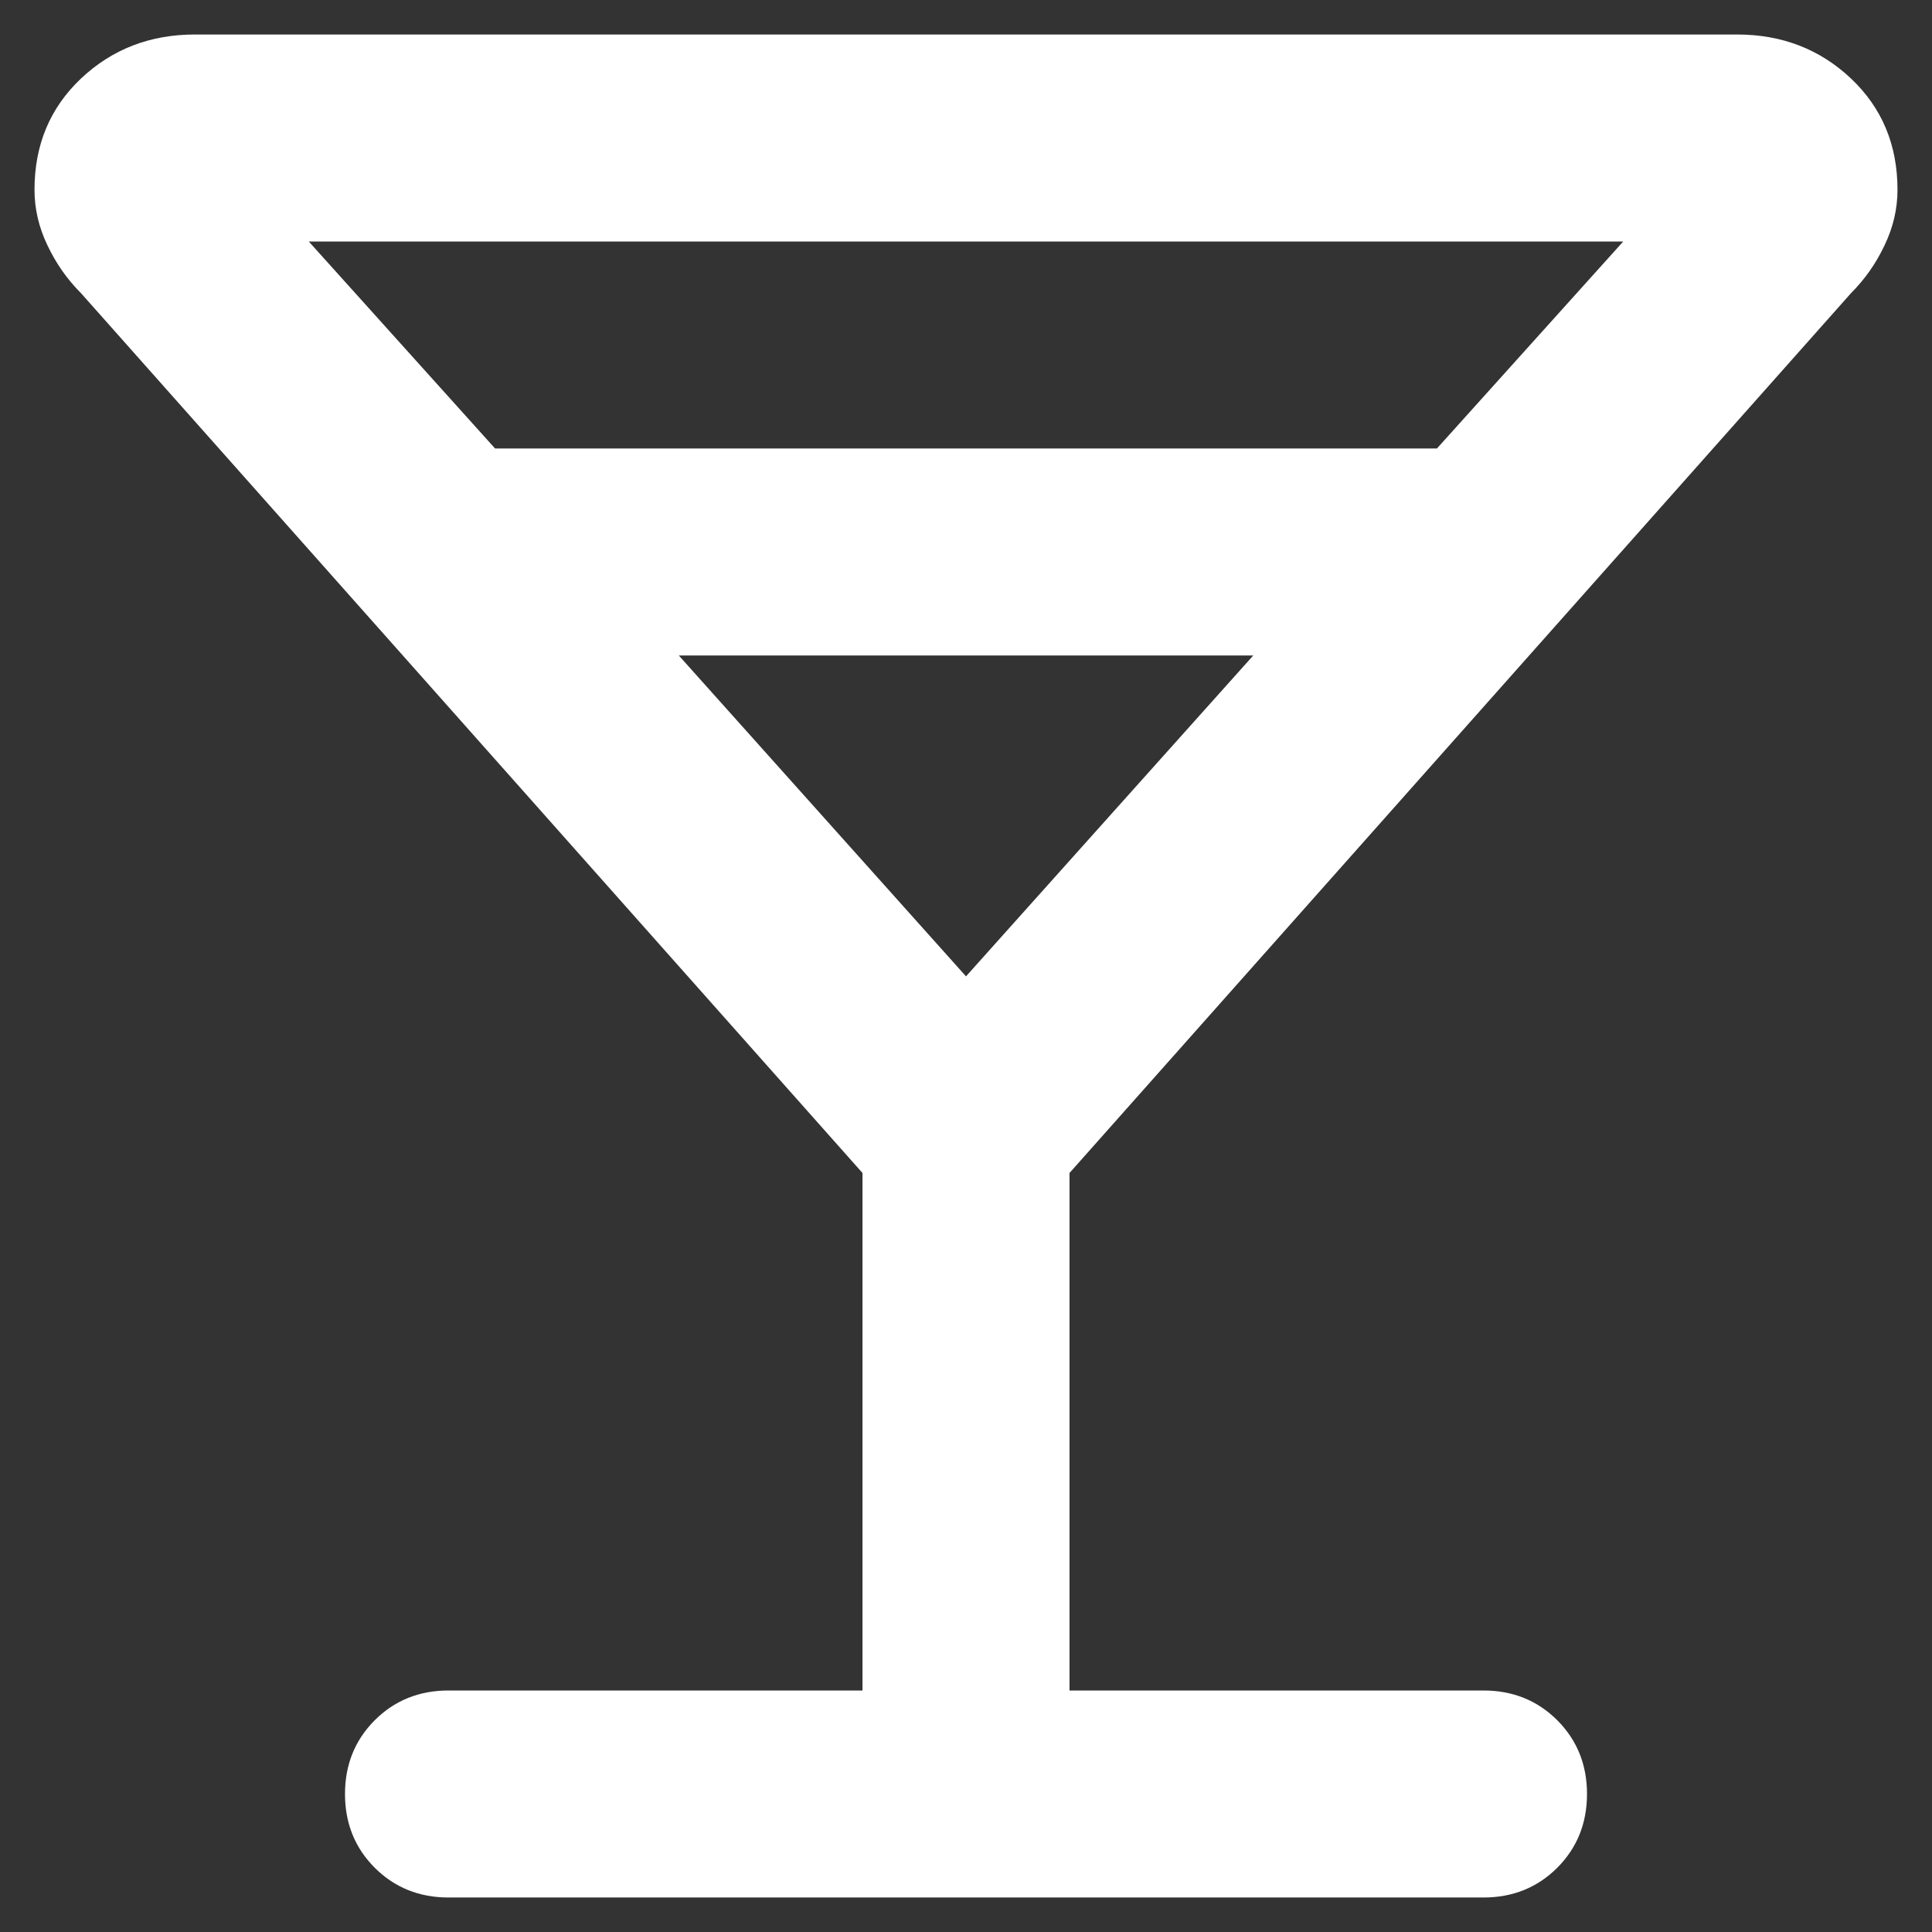
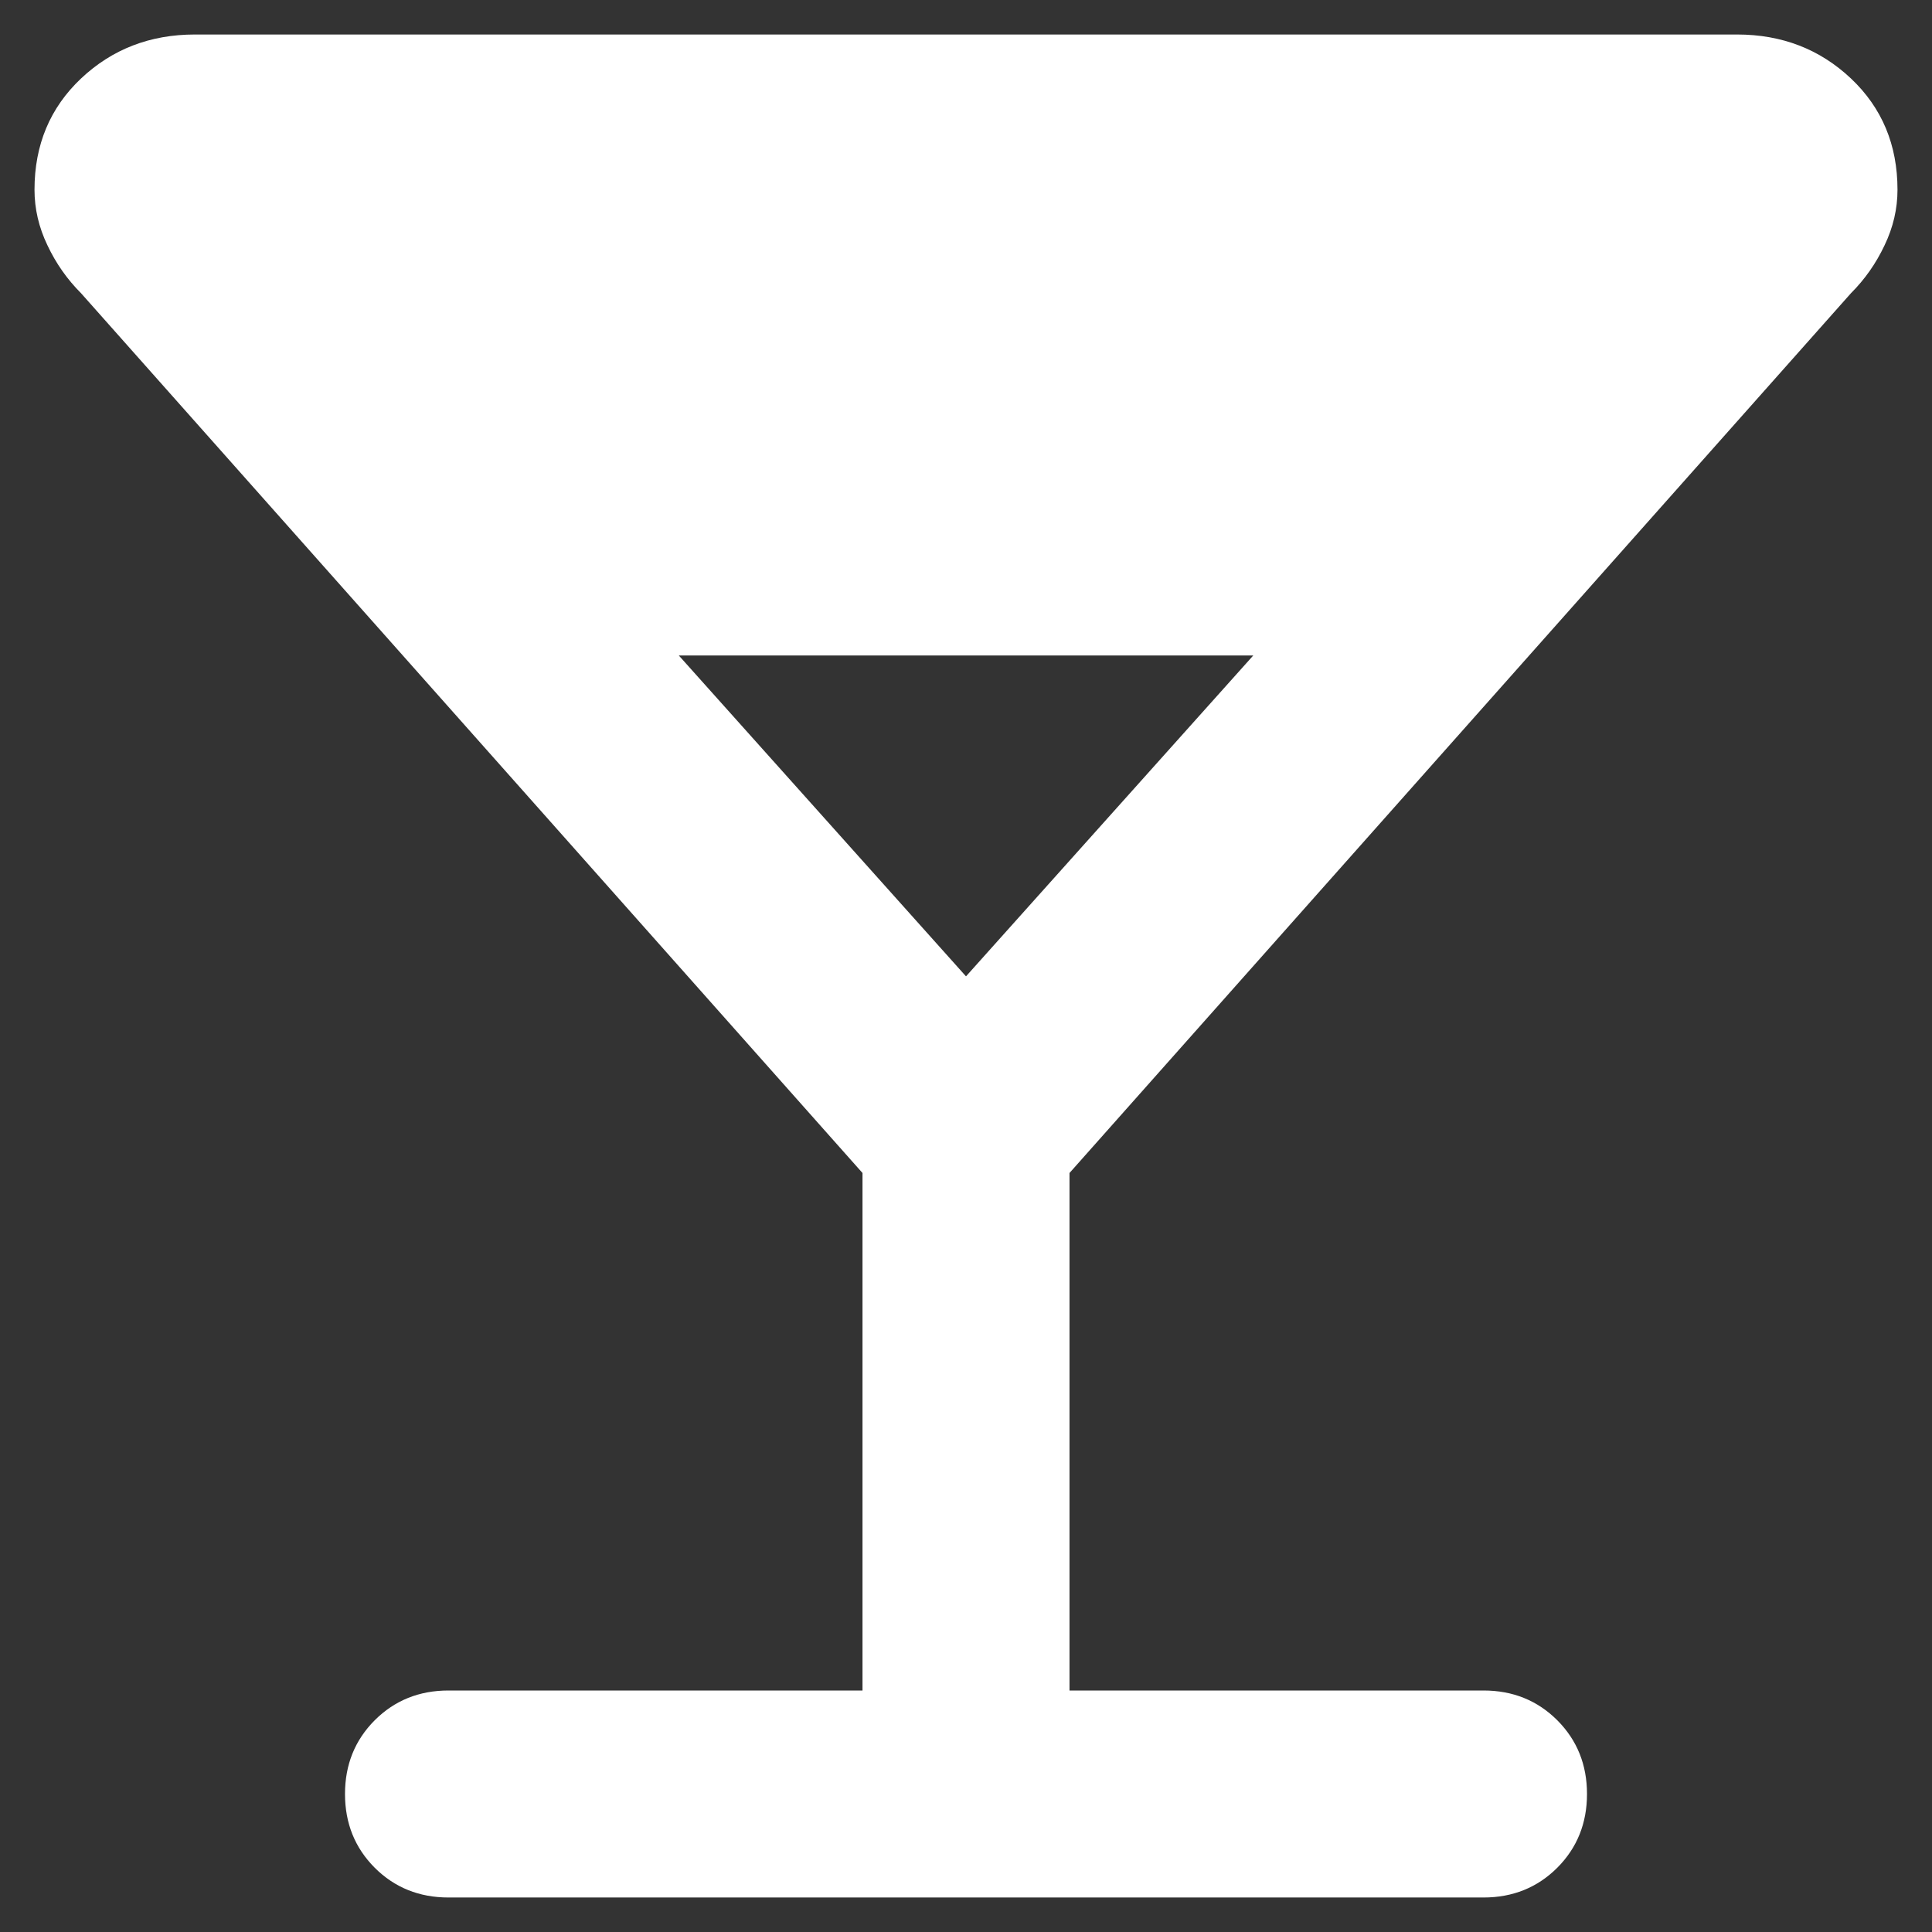
<svg xmlns="http://www.w3.org/2000/svg" width="28" height="28" viewBox="0 0 28 28" fill="none">
  <rect x="0" y="0" width="28" height="28" fill="#333333" stroke="none" />
-   <path d="M12.5 24.5V17L1.175 4.25C0.975 4.05 0.812 3.819 0.688 3.556C0.562 3.294 0.5 3.025 0.5 2.75C0.5 2.1 0.725 1.562 1.175 1.137C1.625 0.713 2.175 0.5 2.825 0.5H25.175C25.825 0.5 26.375 0.713 26.825 1.137C27.275 1.562 27.5 2.1 27.5 2.75C27.5 3.025 27.438 3.294 27.312 3.556C27.188 3.819 27.025 4.05 26.825 4.25L15.5 17V24.5H21.5C21.925 24.5 22.281 24.644 22.569 24.931C22.856 25.219 23 25.575 23 26C23 26.425 22.856 26.781 22.569 27.069C22.281 27.356 21.925 27.5 21.5 27.5H6.5C6.075 27.5 5.719 27.356 5.431 27.069C5.144 26.781 5 26.425 5 26C5 25.575 5.144 25.219 5.431 24.931C5.719 24.644 6.075 24.5 6.5 24.5H12.5ZM7.175 6.5H20.825L23.525 3.5H4.475L7.175 6.5ZM14 14.15L18.163 9.5H9.838L14 14.15Z" fill="white" />
+   <path d="M12.5 24.5V17L1.175 4.25C0.975 4.05 0.812 3.819 0.688 3.556C0.562 3.294 0.5 3.025 0.5 2.75C0.5 2.1 0.725 1.562 1.175 1.137C1.625 0.713 2.175 0.5 2.825 0.5H25.175C25.825 0.5 26.375 0.713 26.825 1.137C27.275 1.562 27.5 2.1 27.5 2.75C27.5 3.025 27.438 3.294 27.312 3.556C27.188 3.819 27.025 4.05 26.825 4.25L15.5 17V24.5H21.5C21.925 24.5 22.281 24.644 22.569 24.931C22.856 25.219 23 25.575 23 26C23 26.425 22.856 26.781 22.569 27.069C22.281 27.356 21.925 27.5 21.5 27.5H6.5C6.075 27.5 5.719 27.356 5.431 27.069C5.144 26.781 5 26.425 5 26C5 25.575 5.144 25.219 5.431 24.931C5.719 24.644 6.075 24.5 6.5 24.5H12.5ZM7.175 6.5H20.825H4.475L7.175 6.5ZM14 14.15L18.163 9.5H9.838L14 14.15Z" fill="white" />
</svg>